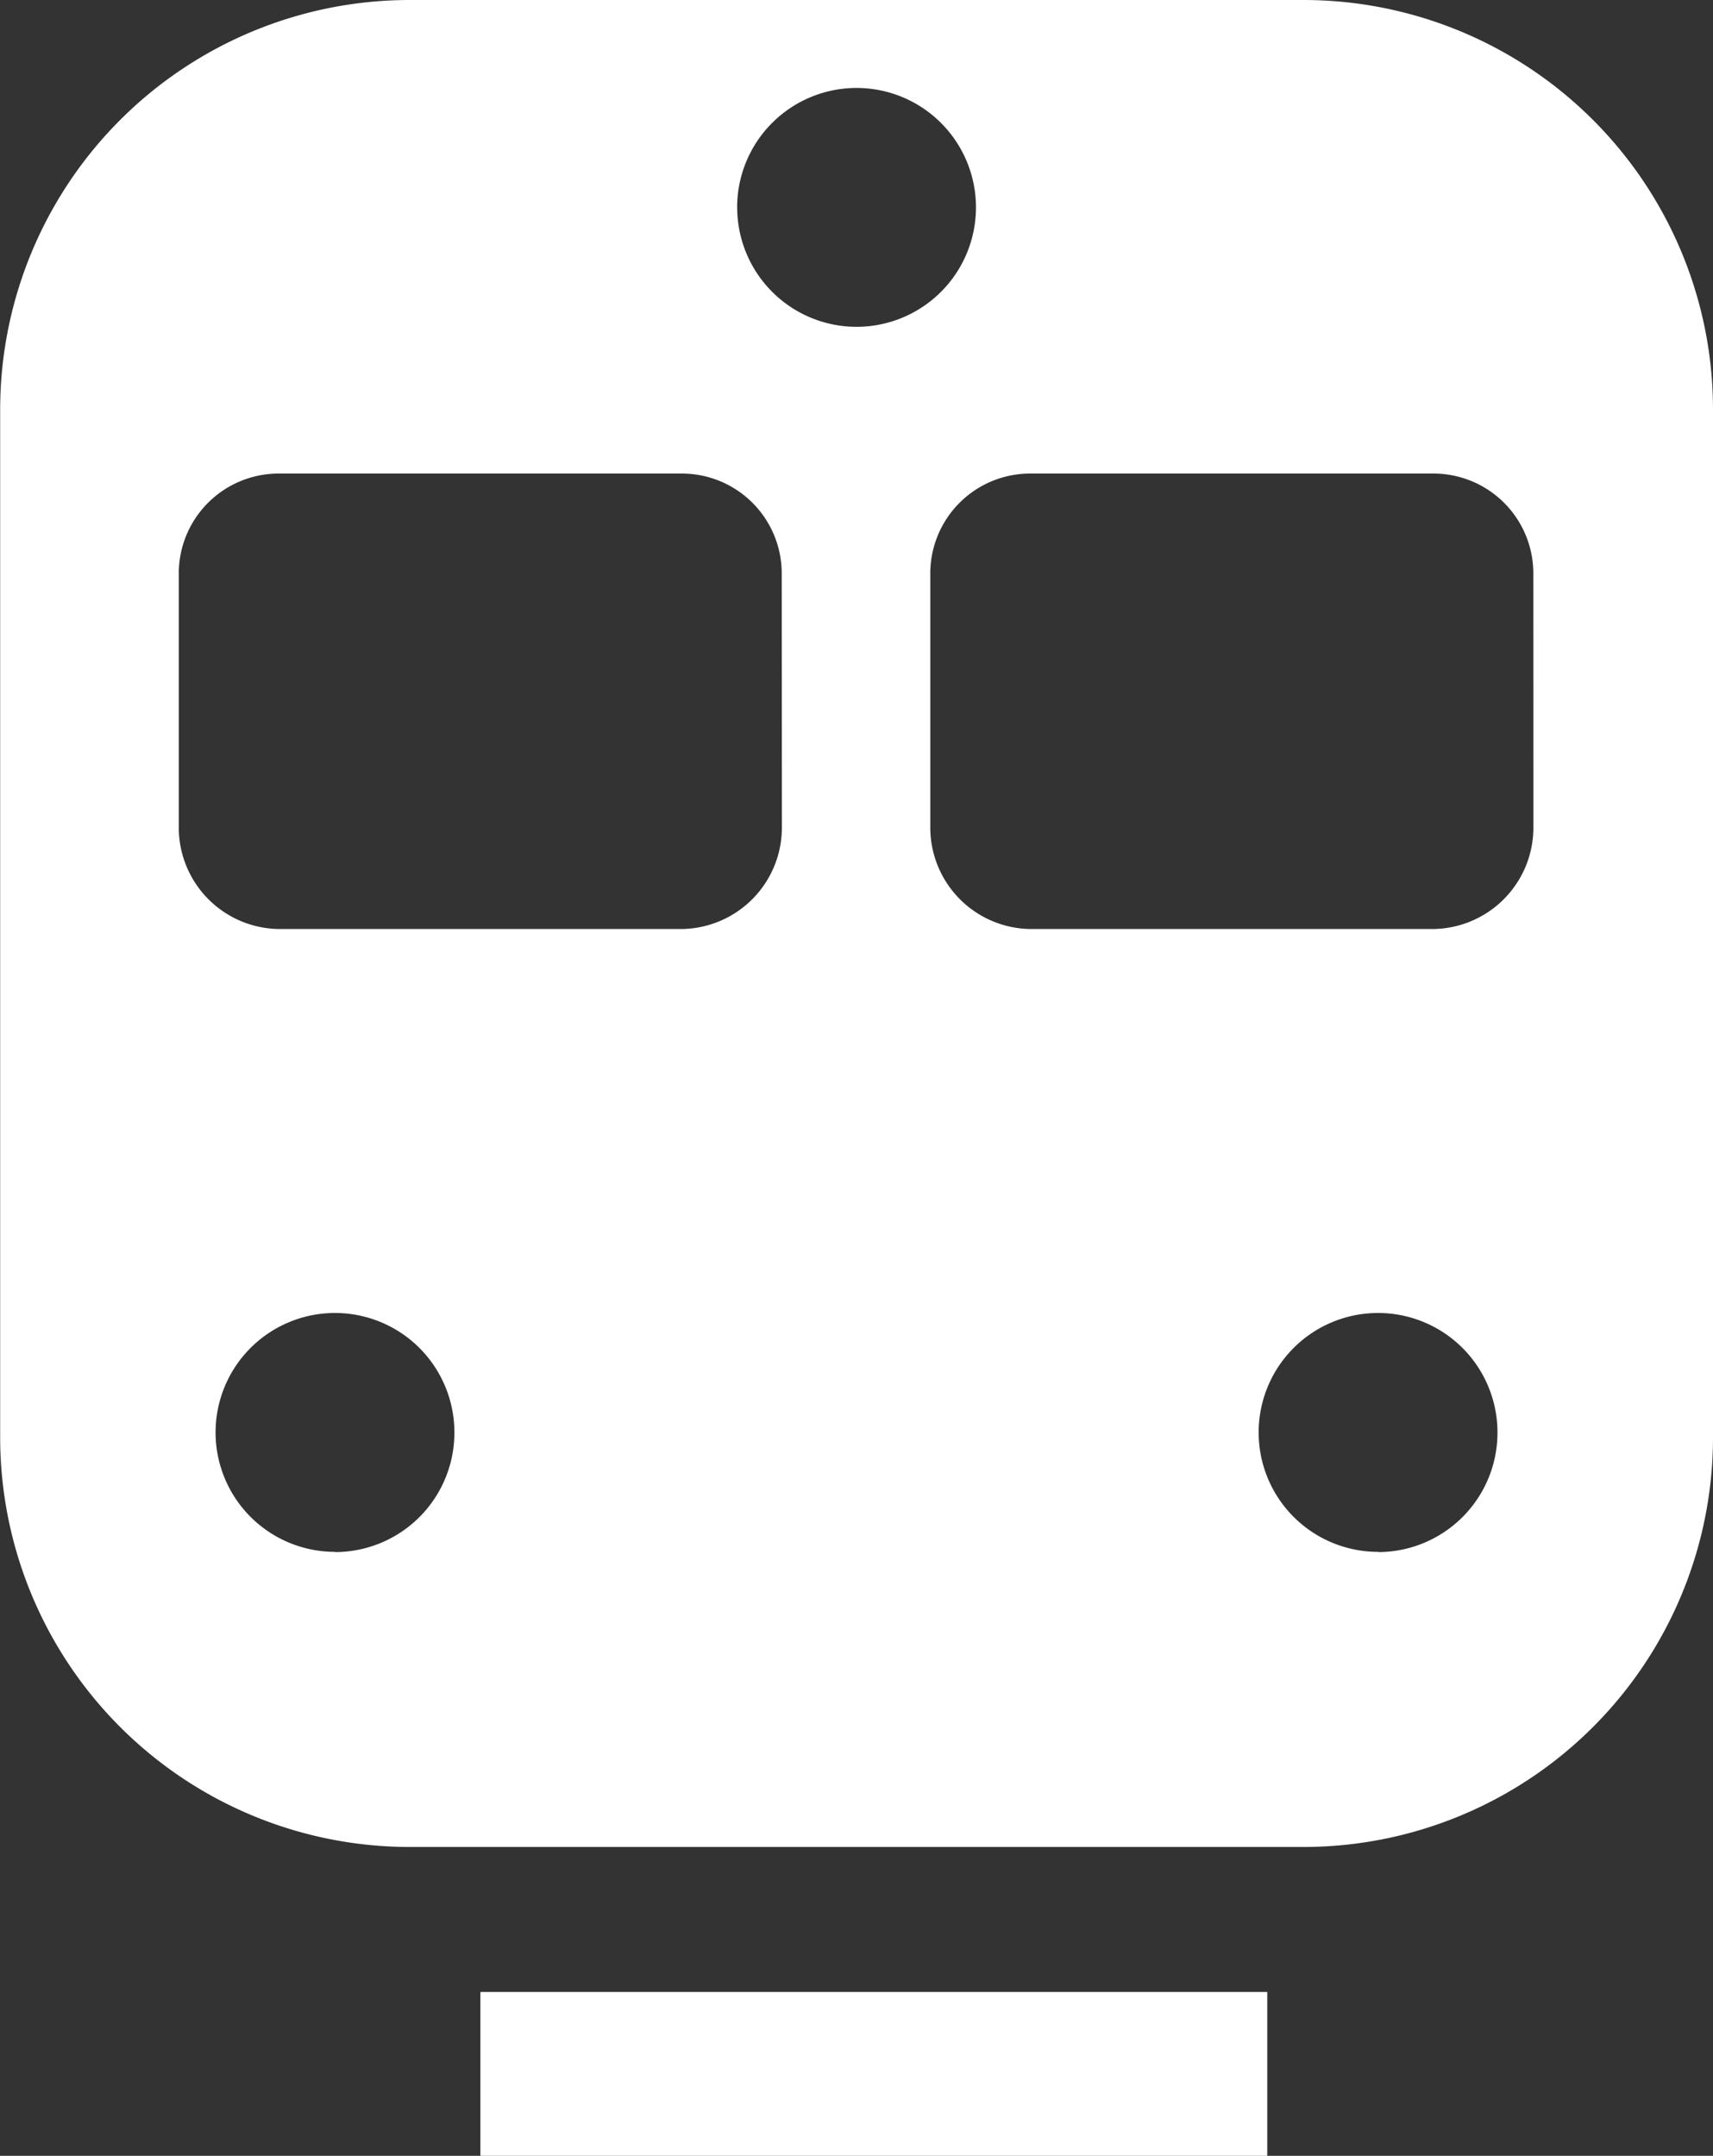
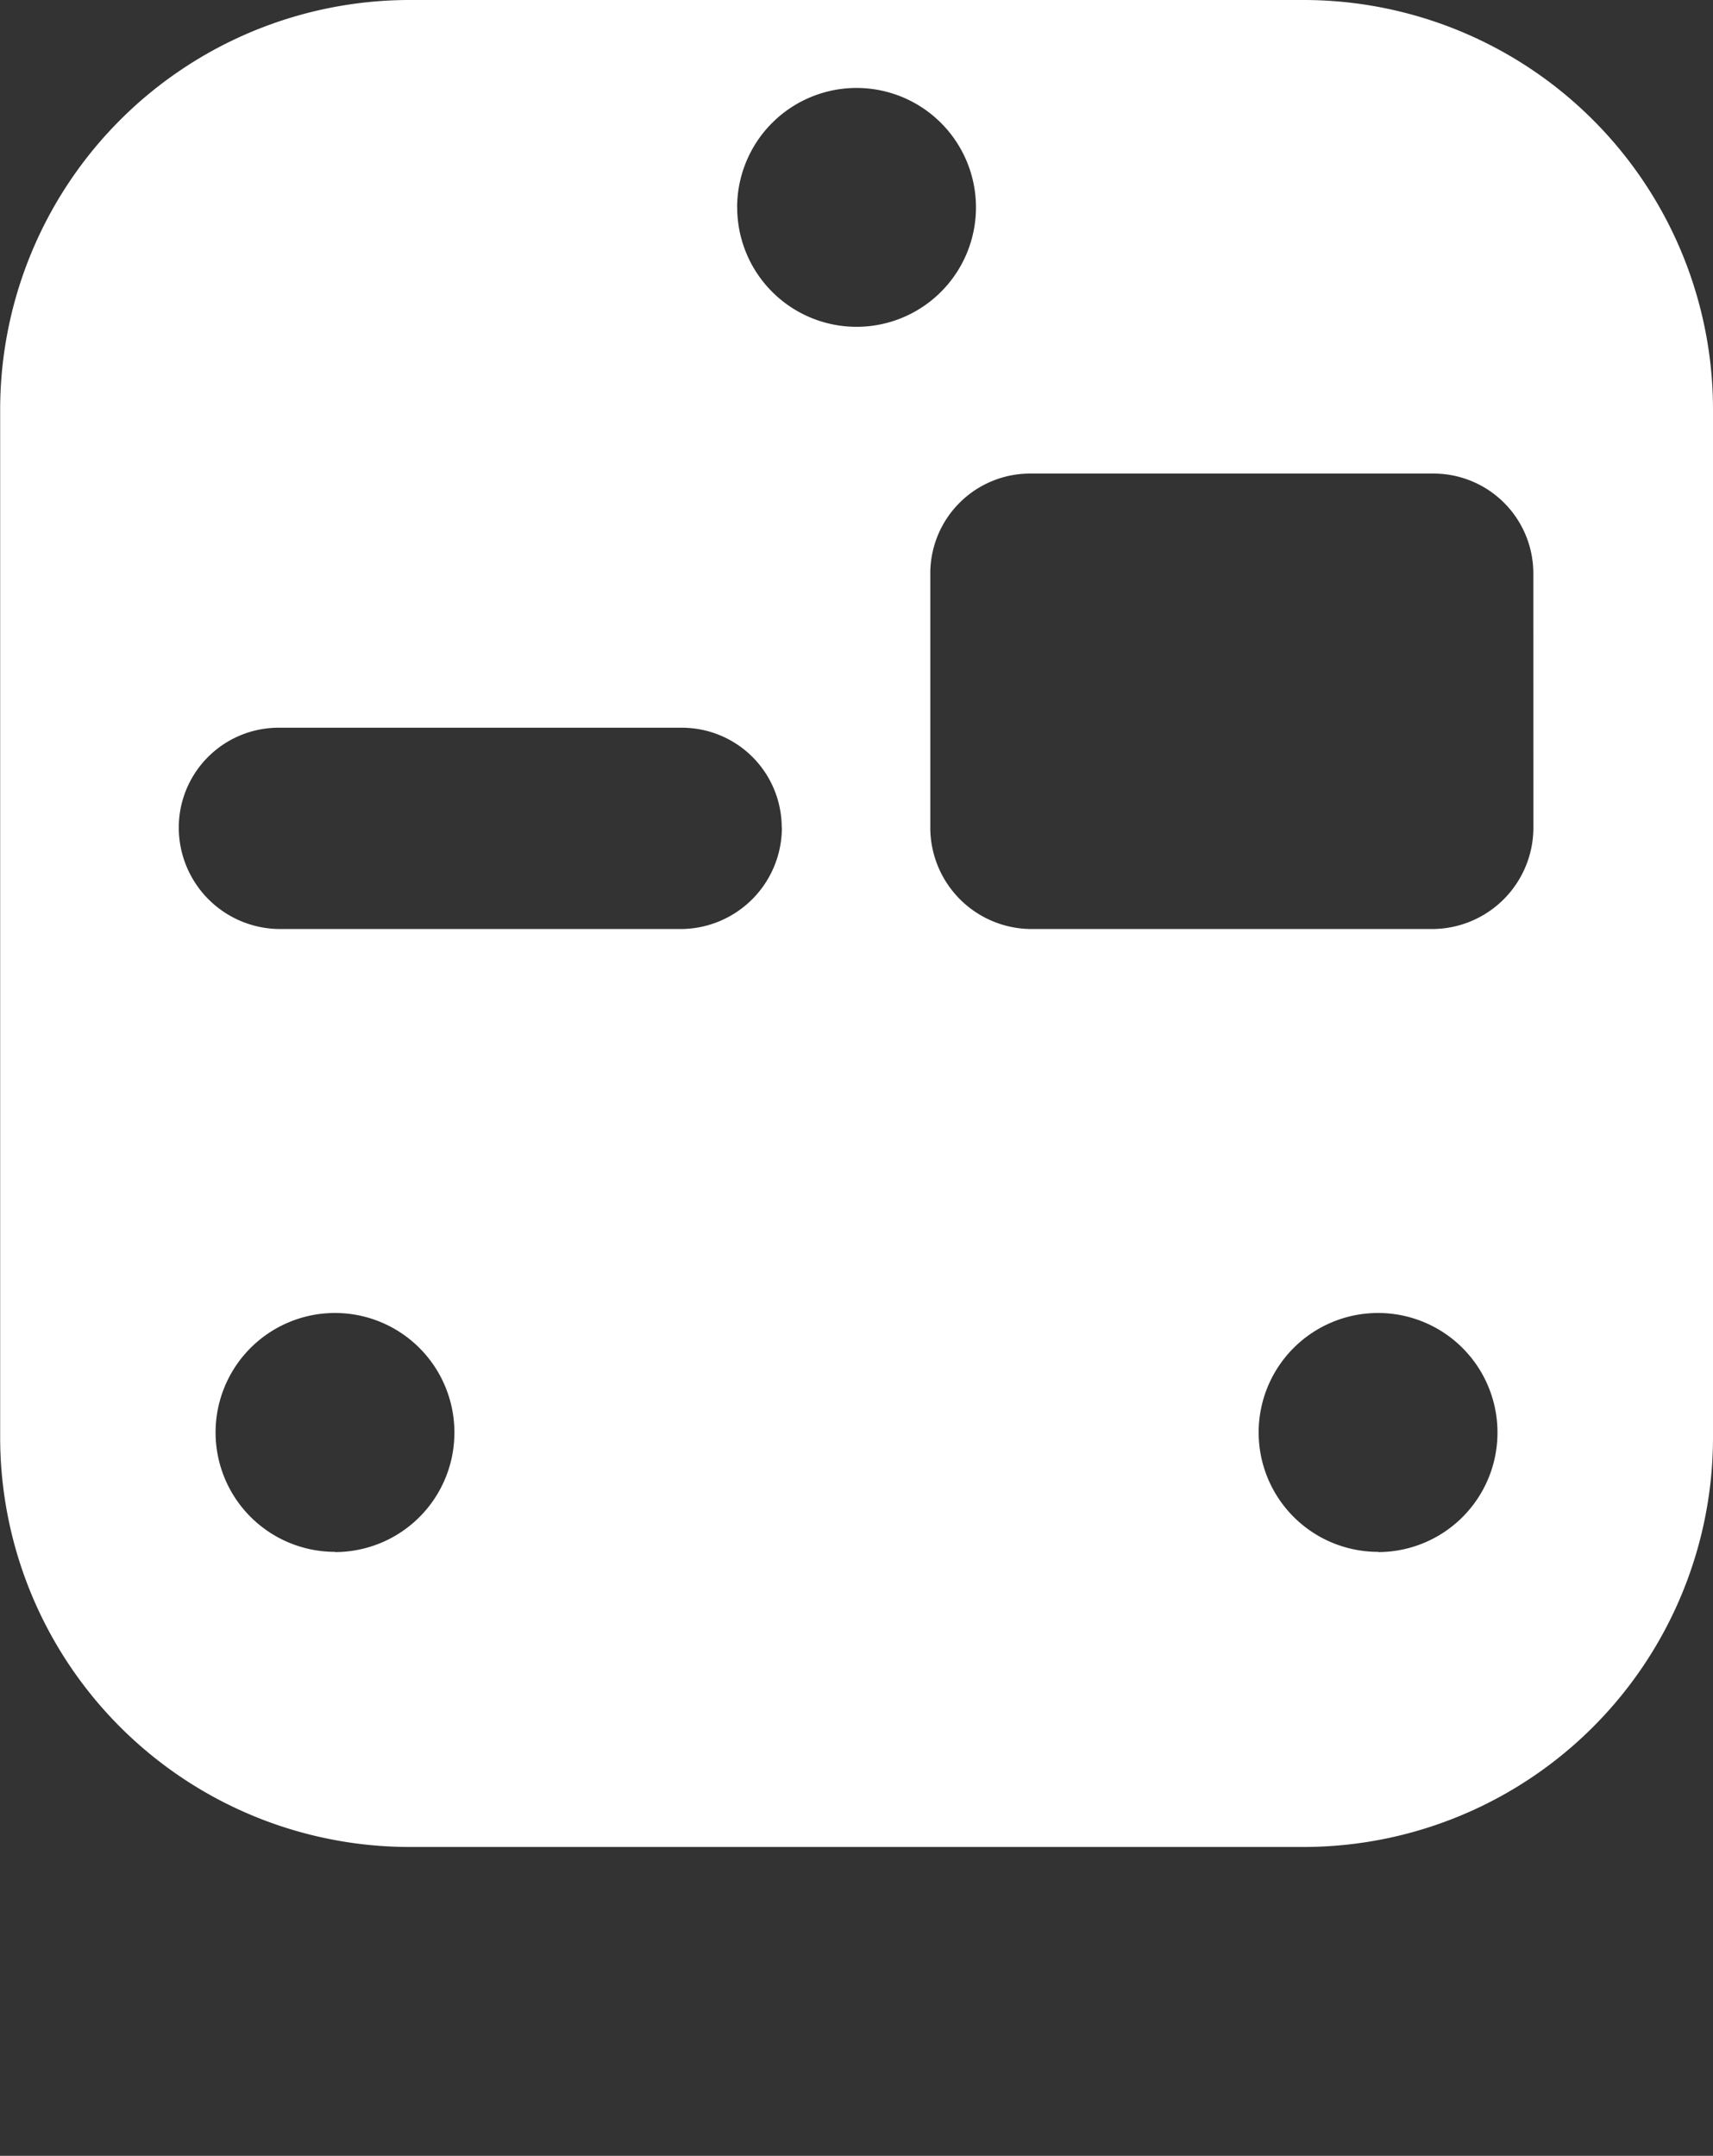
<svg xmlns="http://www.w3.org/2000/svg" width="31.244" height="39.314" viewBox="0 0 31.244 39.314">
  <rect x="0" y="0" width="31.244" height="39.314" fill="#333333" stroke="none" />
  <g id="グループ_286071" data-name="グループ 286071" transform="translate(-530.756 2253.586)">
-     <path id="パス_151745" data-name="パス 151745" d="M581.028,647.008h-16.3a7.471,7.471,0,0,0-7.471,7.47v18.741a7.471,7.471,0,0,0,7.471,7.471h16.3a7.471,7.471,0,0,0,7.47-7.471V654.478A7.47,7.47,0,0,0,581.028,647.008Zm-17.664,28.3a2.178,2.178,0,1,1,2.178-2.178A2.178,2.178,0,0,1,563.364,675.312Zm8.151-13.208a1.85,1.85,0,0,1-1.85,1.85h-7.3a1.85,1.85,0,0,1-1.85-1.85v-4.635a1.821,1.821,0,0,1,1.82-1.821h7.356a1.821,1.821,0,0,1,1.821,1.821Zm-.816-11.31a2.178,2.178,0,1,1,2.178,2.178A2.178,2.178,0,0,1,570.7,650.794Zm11.69,24.518a2.178,2.178,0,1,1,2.178-2.178A2.178,2.178,0,0,1,582.389,675.312Zm2.833-13.208a1.85,1.85,0,0,1-1.85,1.85h-7.3a1.85,1.85,0,0,1-1.85-1.85v-4.635a1.821,1.821,0,0,1,1.821-1.821H583.4a1.821,1.821,0,0,1,1.821,1.821Z" transform="translate(-26.498 -2900.594)" fill="#fff" />
-     <rect id="長方形_29943" data-name="長方形 29943" width="14.352" height="2.988" transform="translate(539.518 -2217.26)" fill="#fff" />
+     <path id="パス_151745" data-name="パス 151745" d="M581.028,647.008h-16.3a7.471,7.471,0,0,0-7.471,7.47v18.741a7.471,7.471,0,0,0,7.471,7.471h16.3a7.471,7.471,0,0,0,7.47-7.471V654.478A7.47,7.47,0,0,0,581.028,647.008Zm-17.664,28.3a2.178,2.178,0,1,1,2.178-2.178A2.178,2.178,0,0,1,563.364,675.312Zm8.151-13.208a1.85,1.85,0,0,1-1.85,1.85h-7.3a1.85,1.85,0,0,1-1.85-1.85a1.821,1.821,0,0,1,1.82-1.821h7.356a1.821,1.821,0,0,1,1.821,1.821Zm-.816-11.31a2.178,2.178,0,1,1,2.178,2.178A2.178,2.178,0,0,1,570.7,650.794Zm11.69,24.518a2.178,2.178,0,1,1,2.178-2.178A2.178,2.178,0,0,1,582.389,675.312Zm2.833-13.208a1.85,1.85,0,0,1-1.85,1.85h-7.3a1.85,1.85,0,0,1-1.85-1.85v-4.635a1.821,1.821,0,0,1,1.821-1.821H583.4a1.821,1.821,0,0,1,1.821,1.821Z" transform="translate(-26.498 -2900.594)" fill="#fff" />
  </g>
</svg>